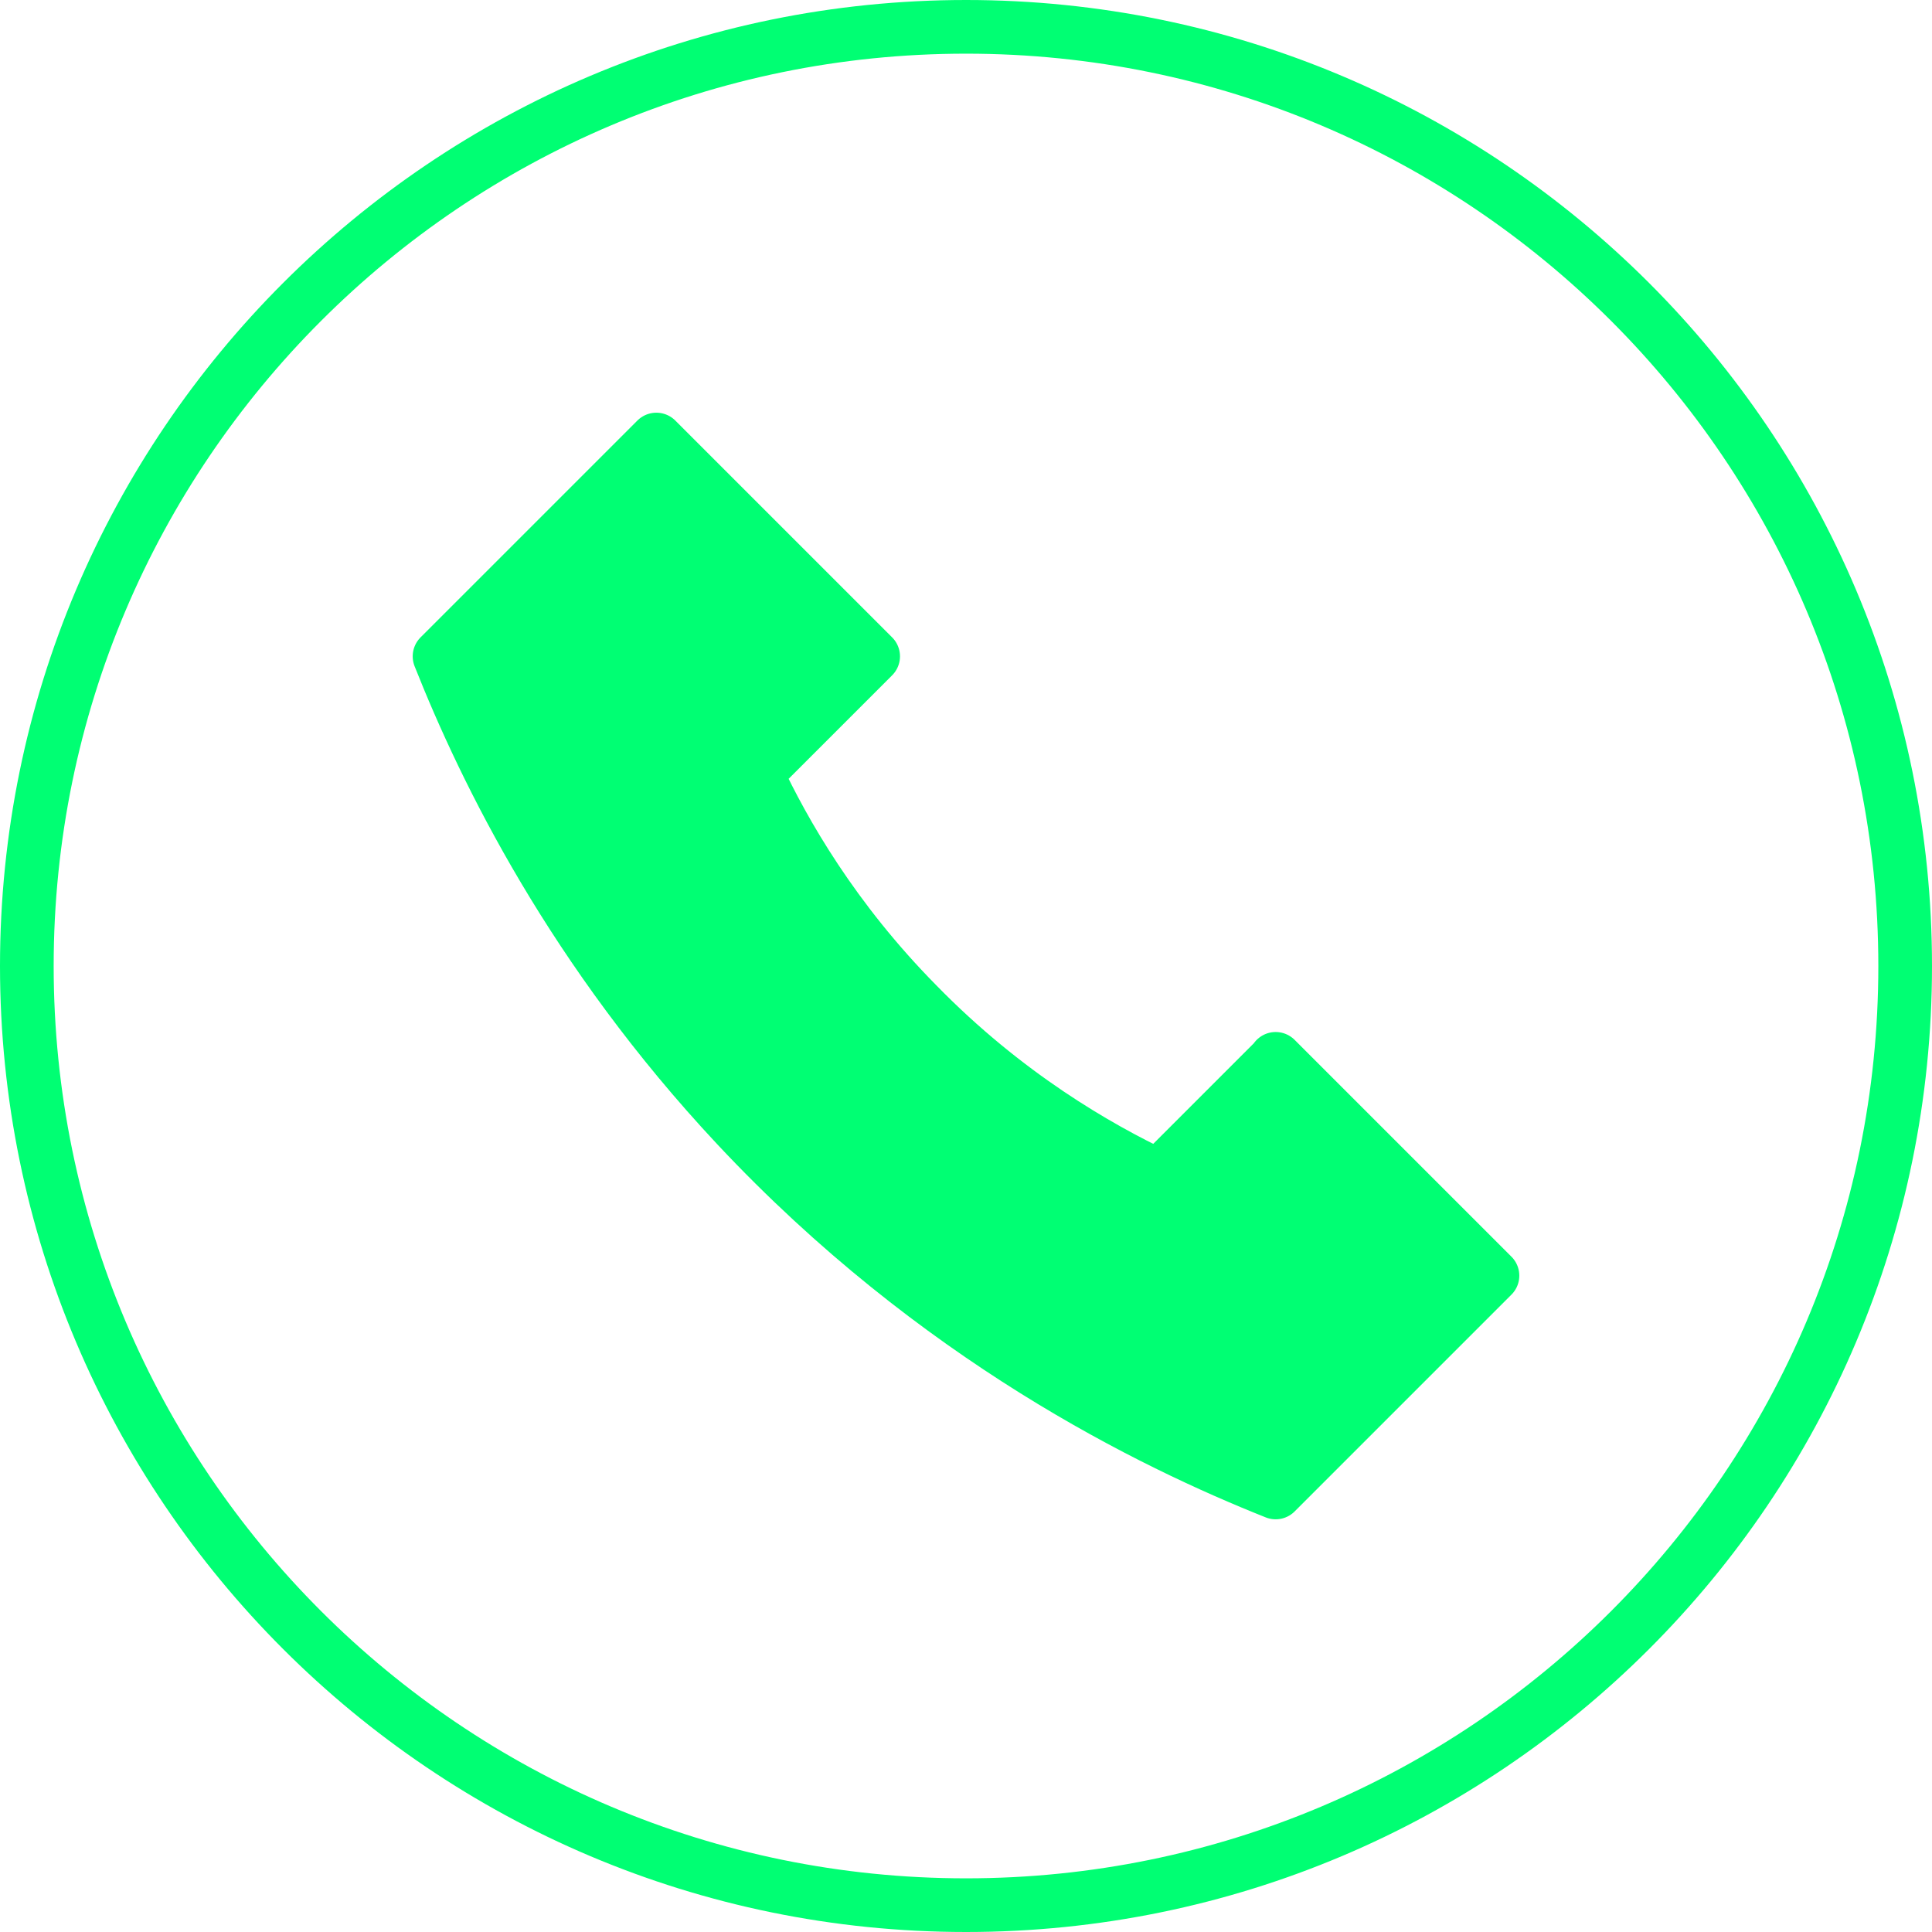
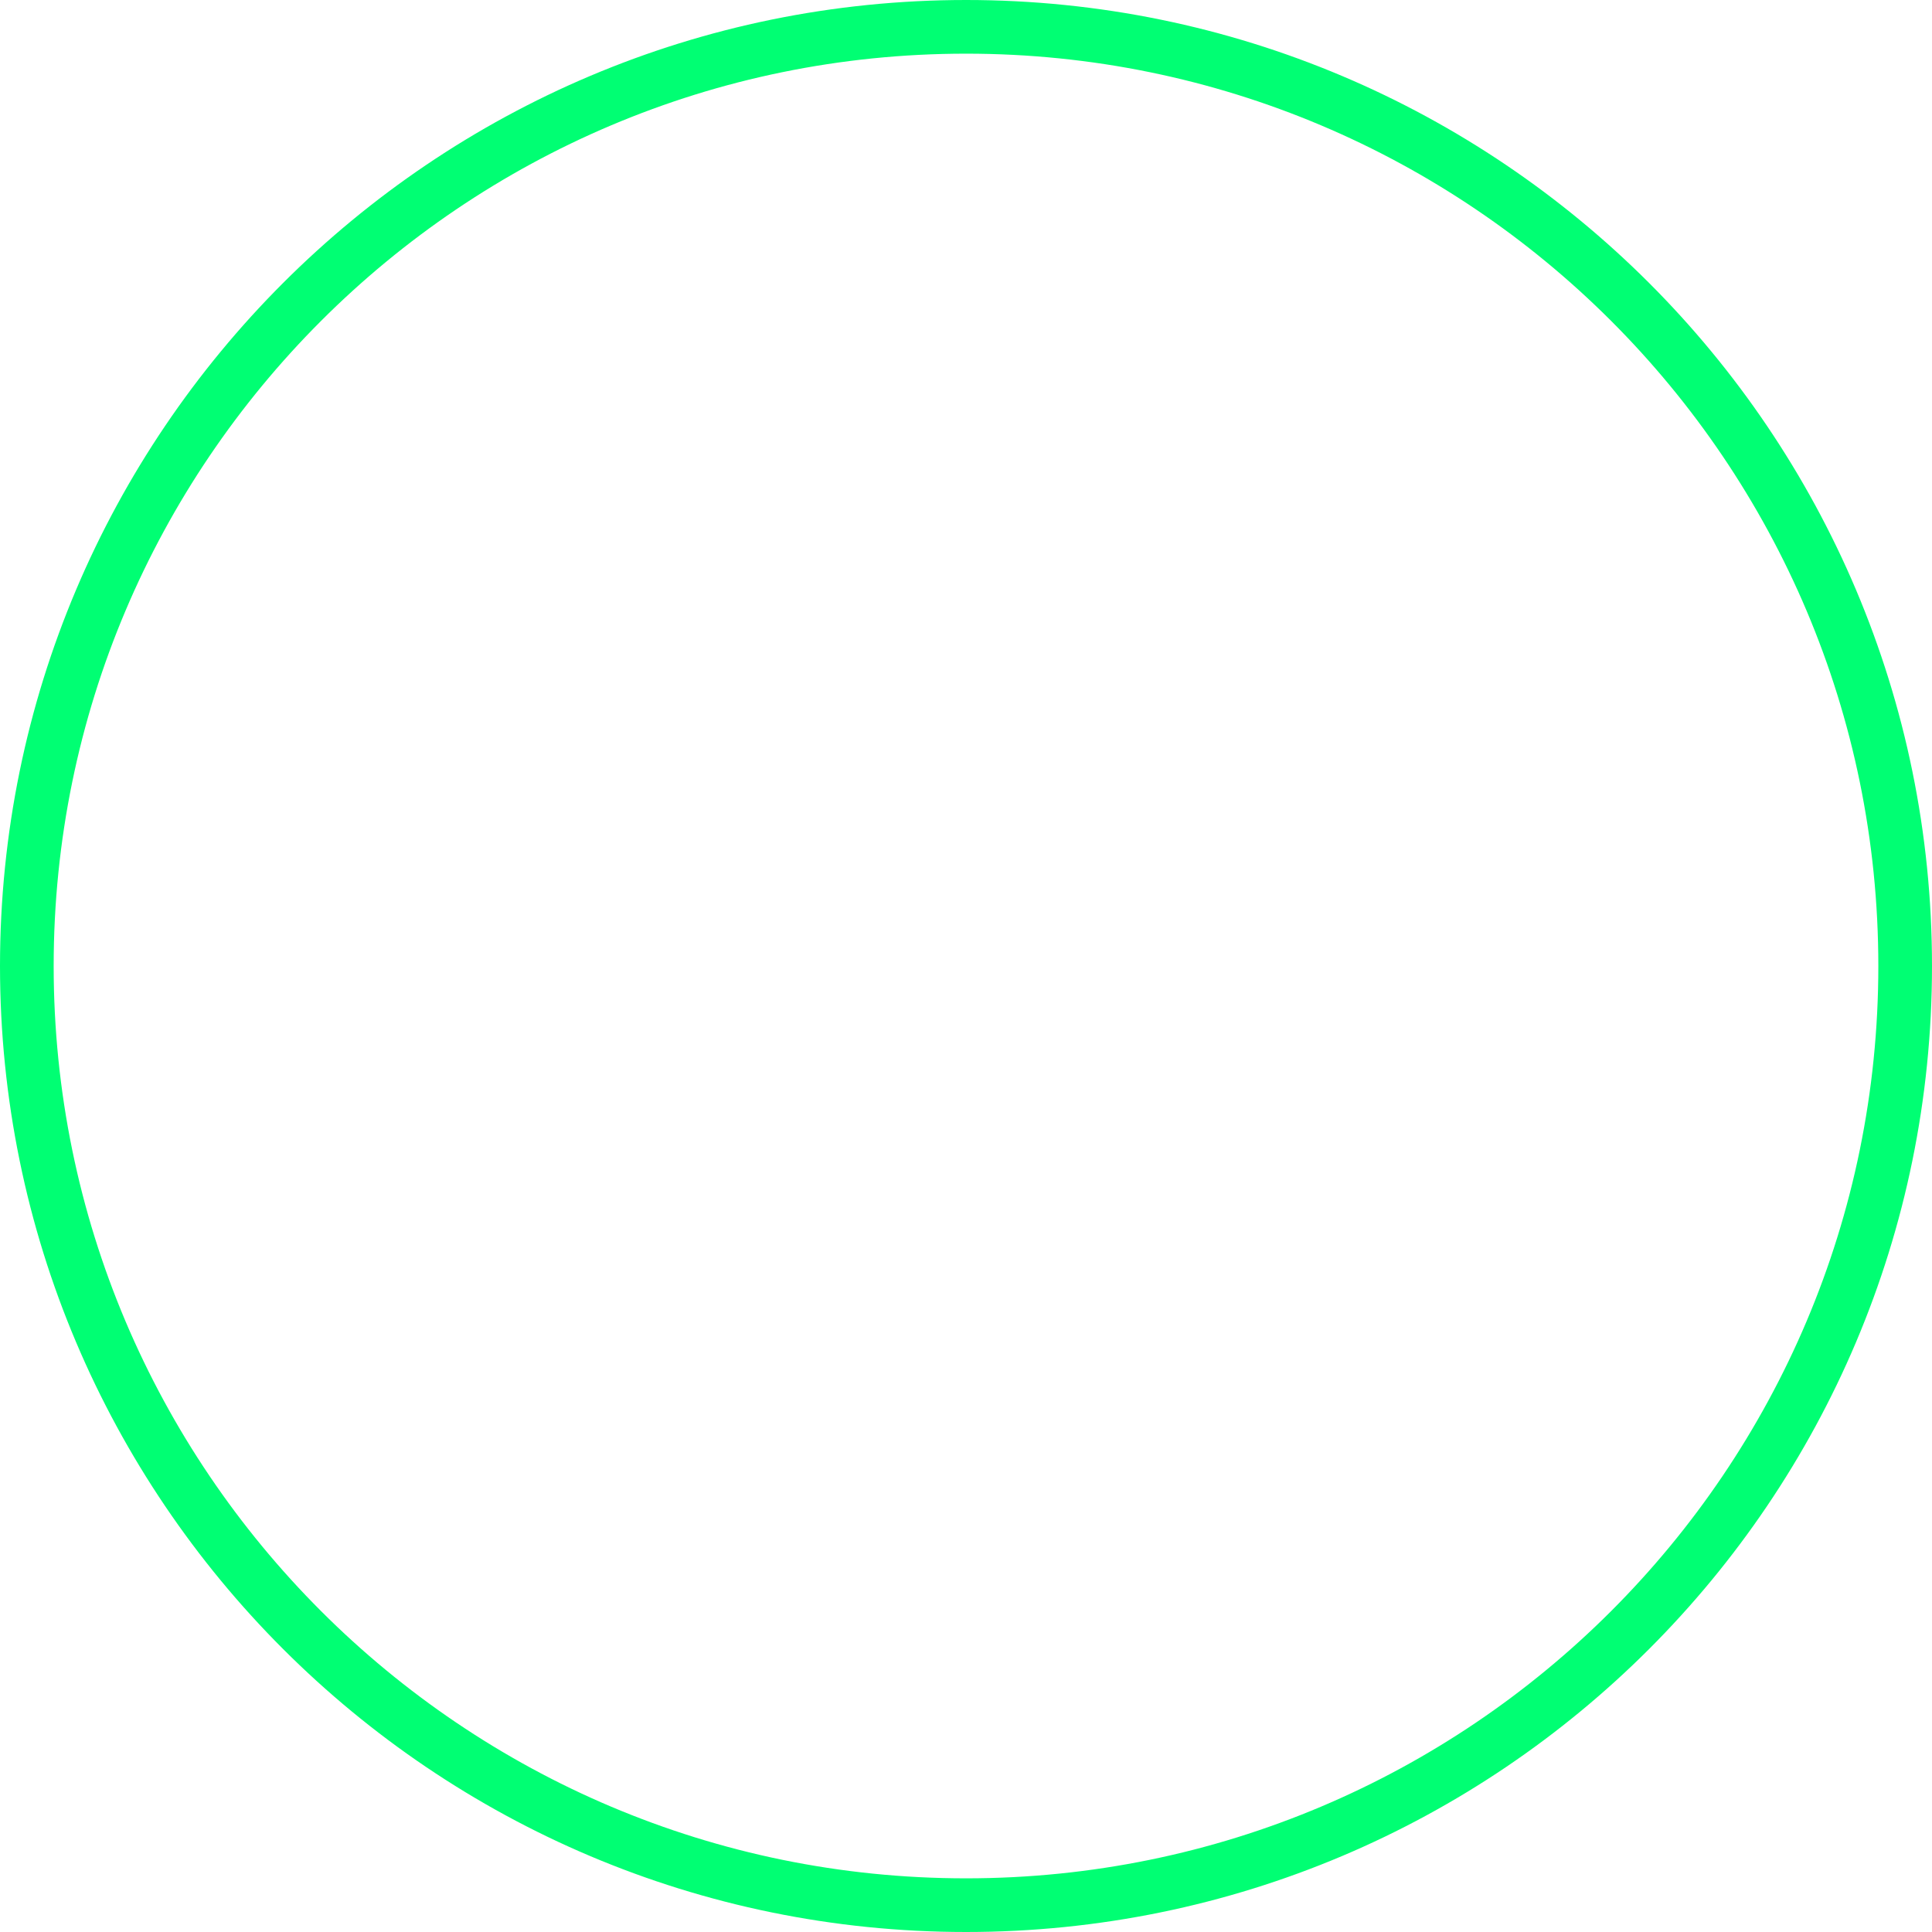
<svg xmlns="http://www.w3.org/2000/svg" id="Layer_1" viewBox="0 0 36 36">
  <defs>
    <style>.cls-1{fill:none;stroke-miterlimit:10;}.cls-1,.cls-2{stroke:#00ff73;}.cls-2{fill:#00ff73;stroke-linecap:round;stroke-linejoin:round;}</style>
  </defs>
  <path class="cls-1" d="M18,.5C8.34,.5,.5,8.34,.5,18s7.84,17.5,17.5,17.5,17.5-7.83,17.5-17.5S27.66,.5,18,.5Z" />
-   <path class="cls-2" d="M23.77,19.74l-2.18,2.18h0c-1.14-.54-2.85-1.52-4.5-3.21-1.56-1.58-2.48-3.19-3-4.3l2.18-2.18-4.04-4.04-4.04,4.04c.86,2.17,2.49,5.49,5.54,8.75,3.71,3.96,7.73,5.91,10.04,6.83,1.35-1.35,2.69-2.69,4.04-4.04l-4.04-4.04Z" />
</svg>